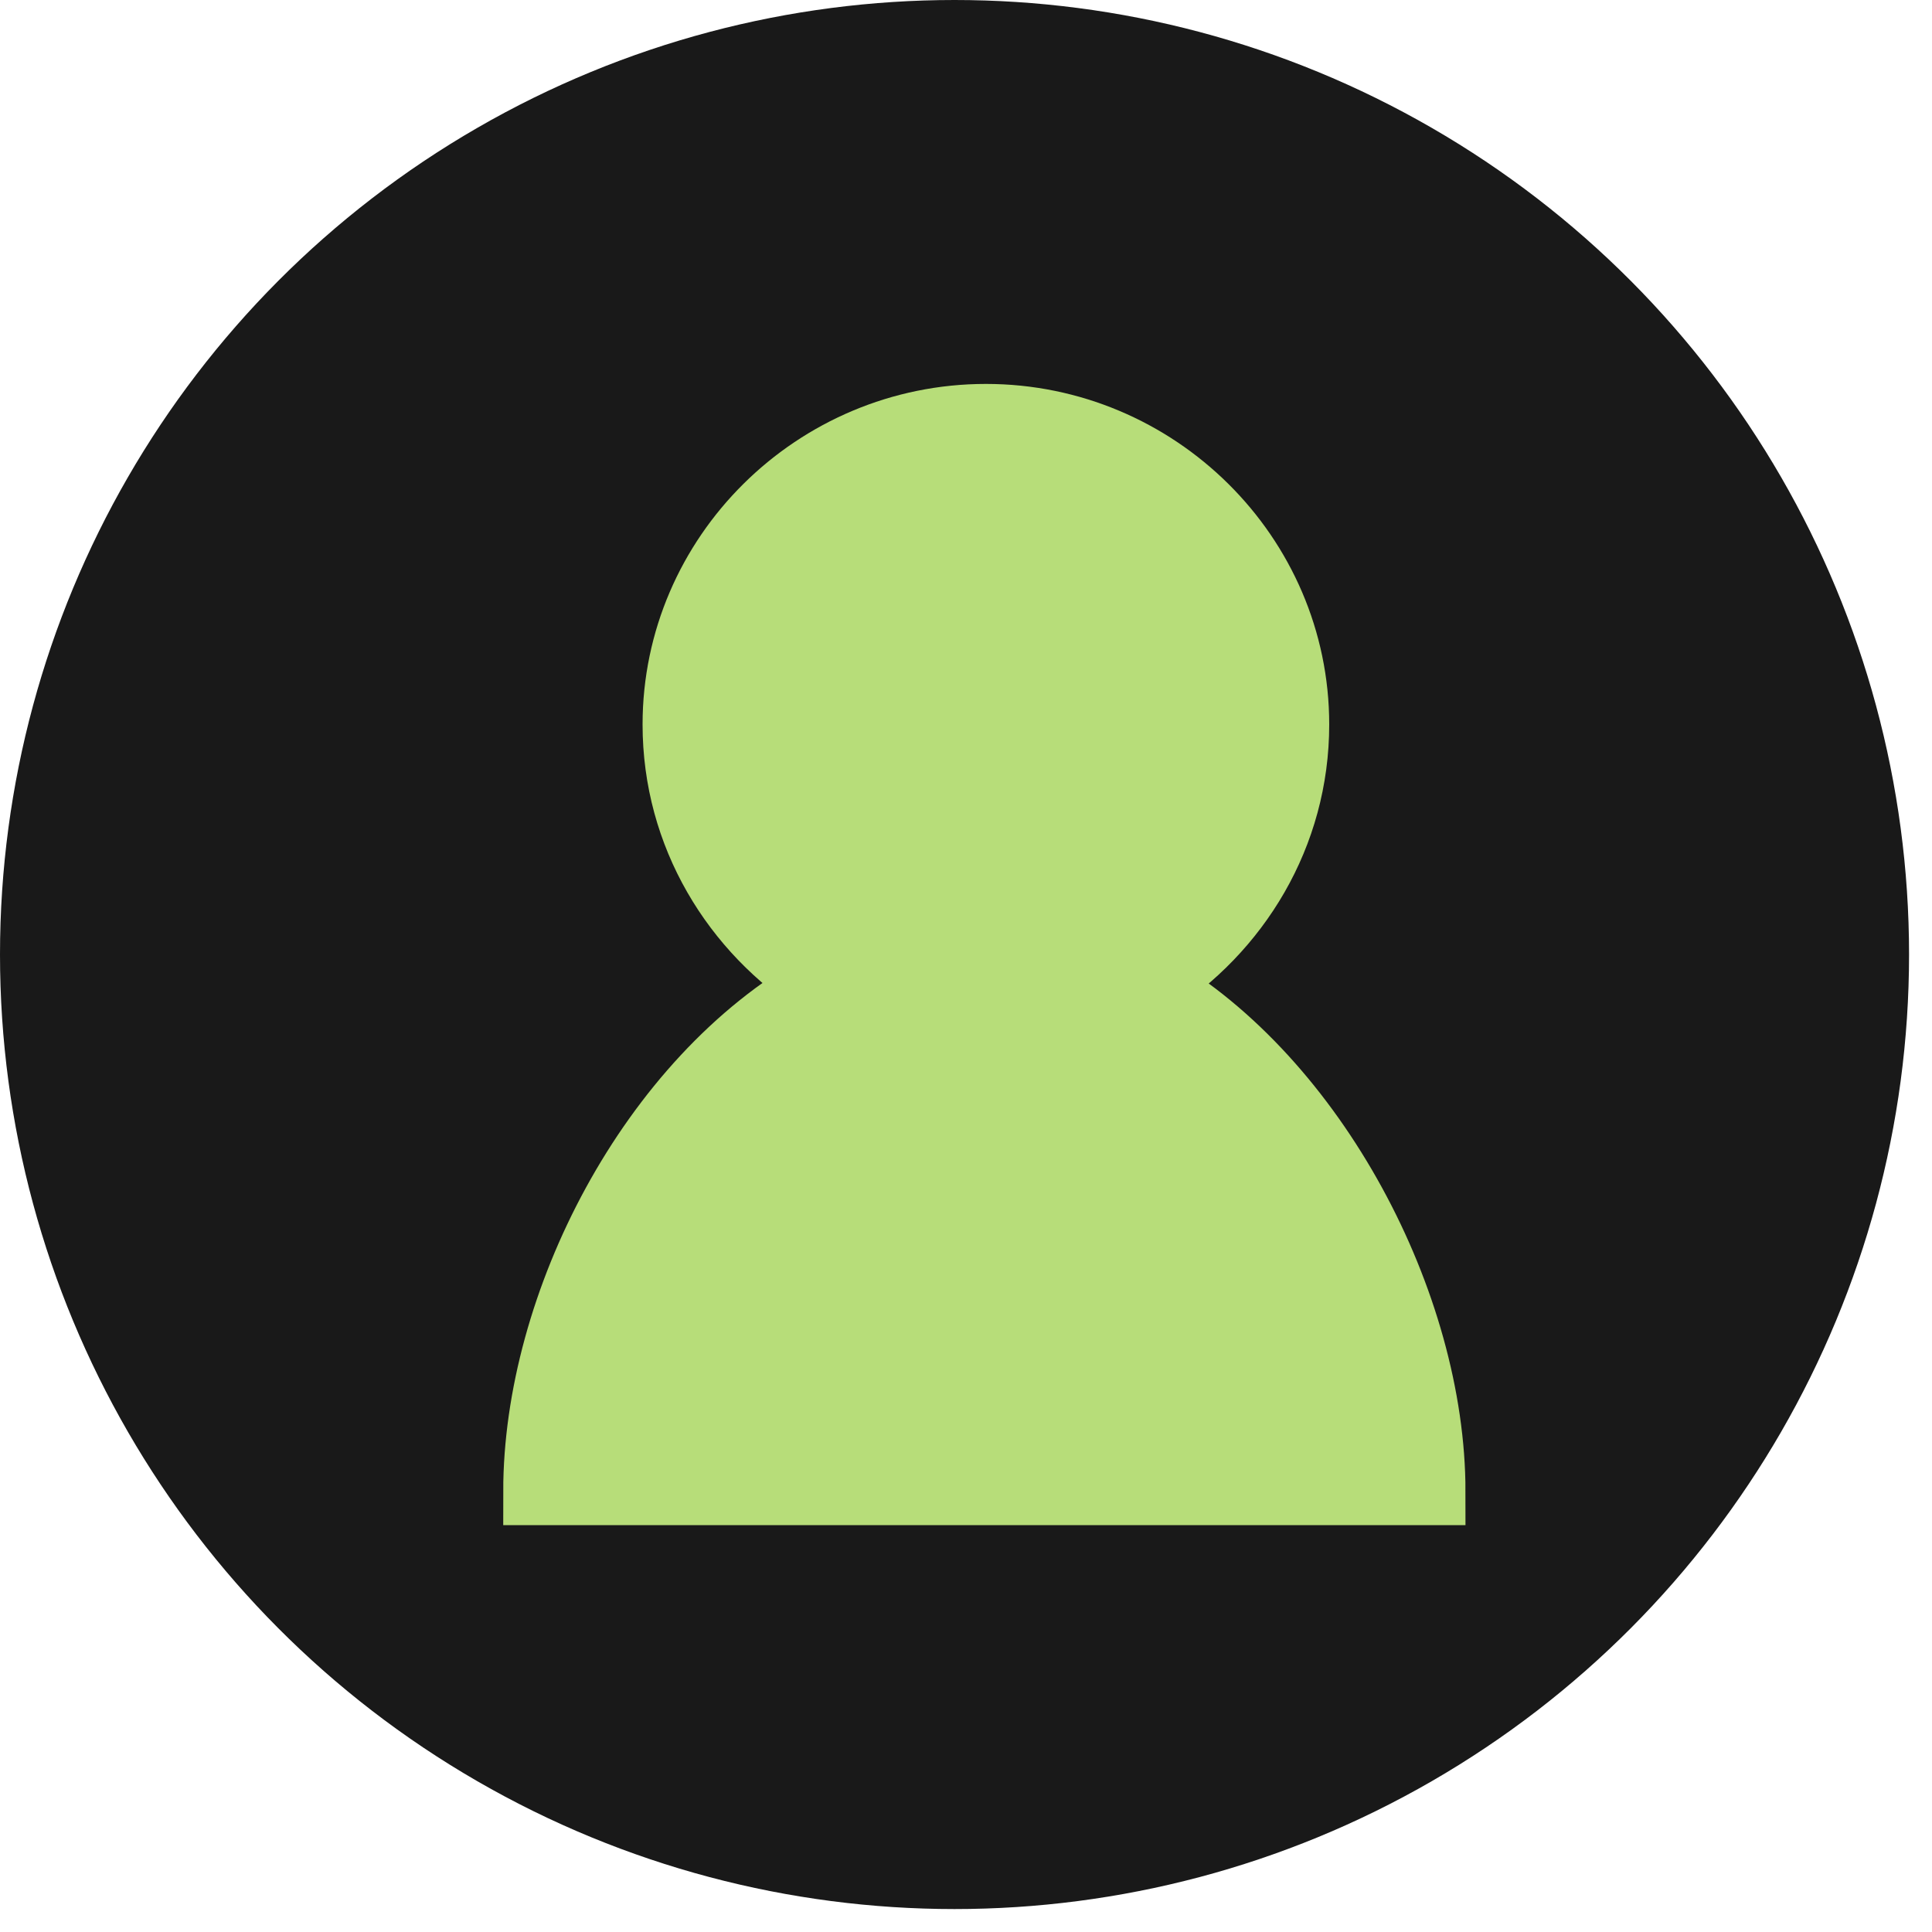
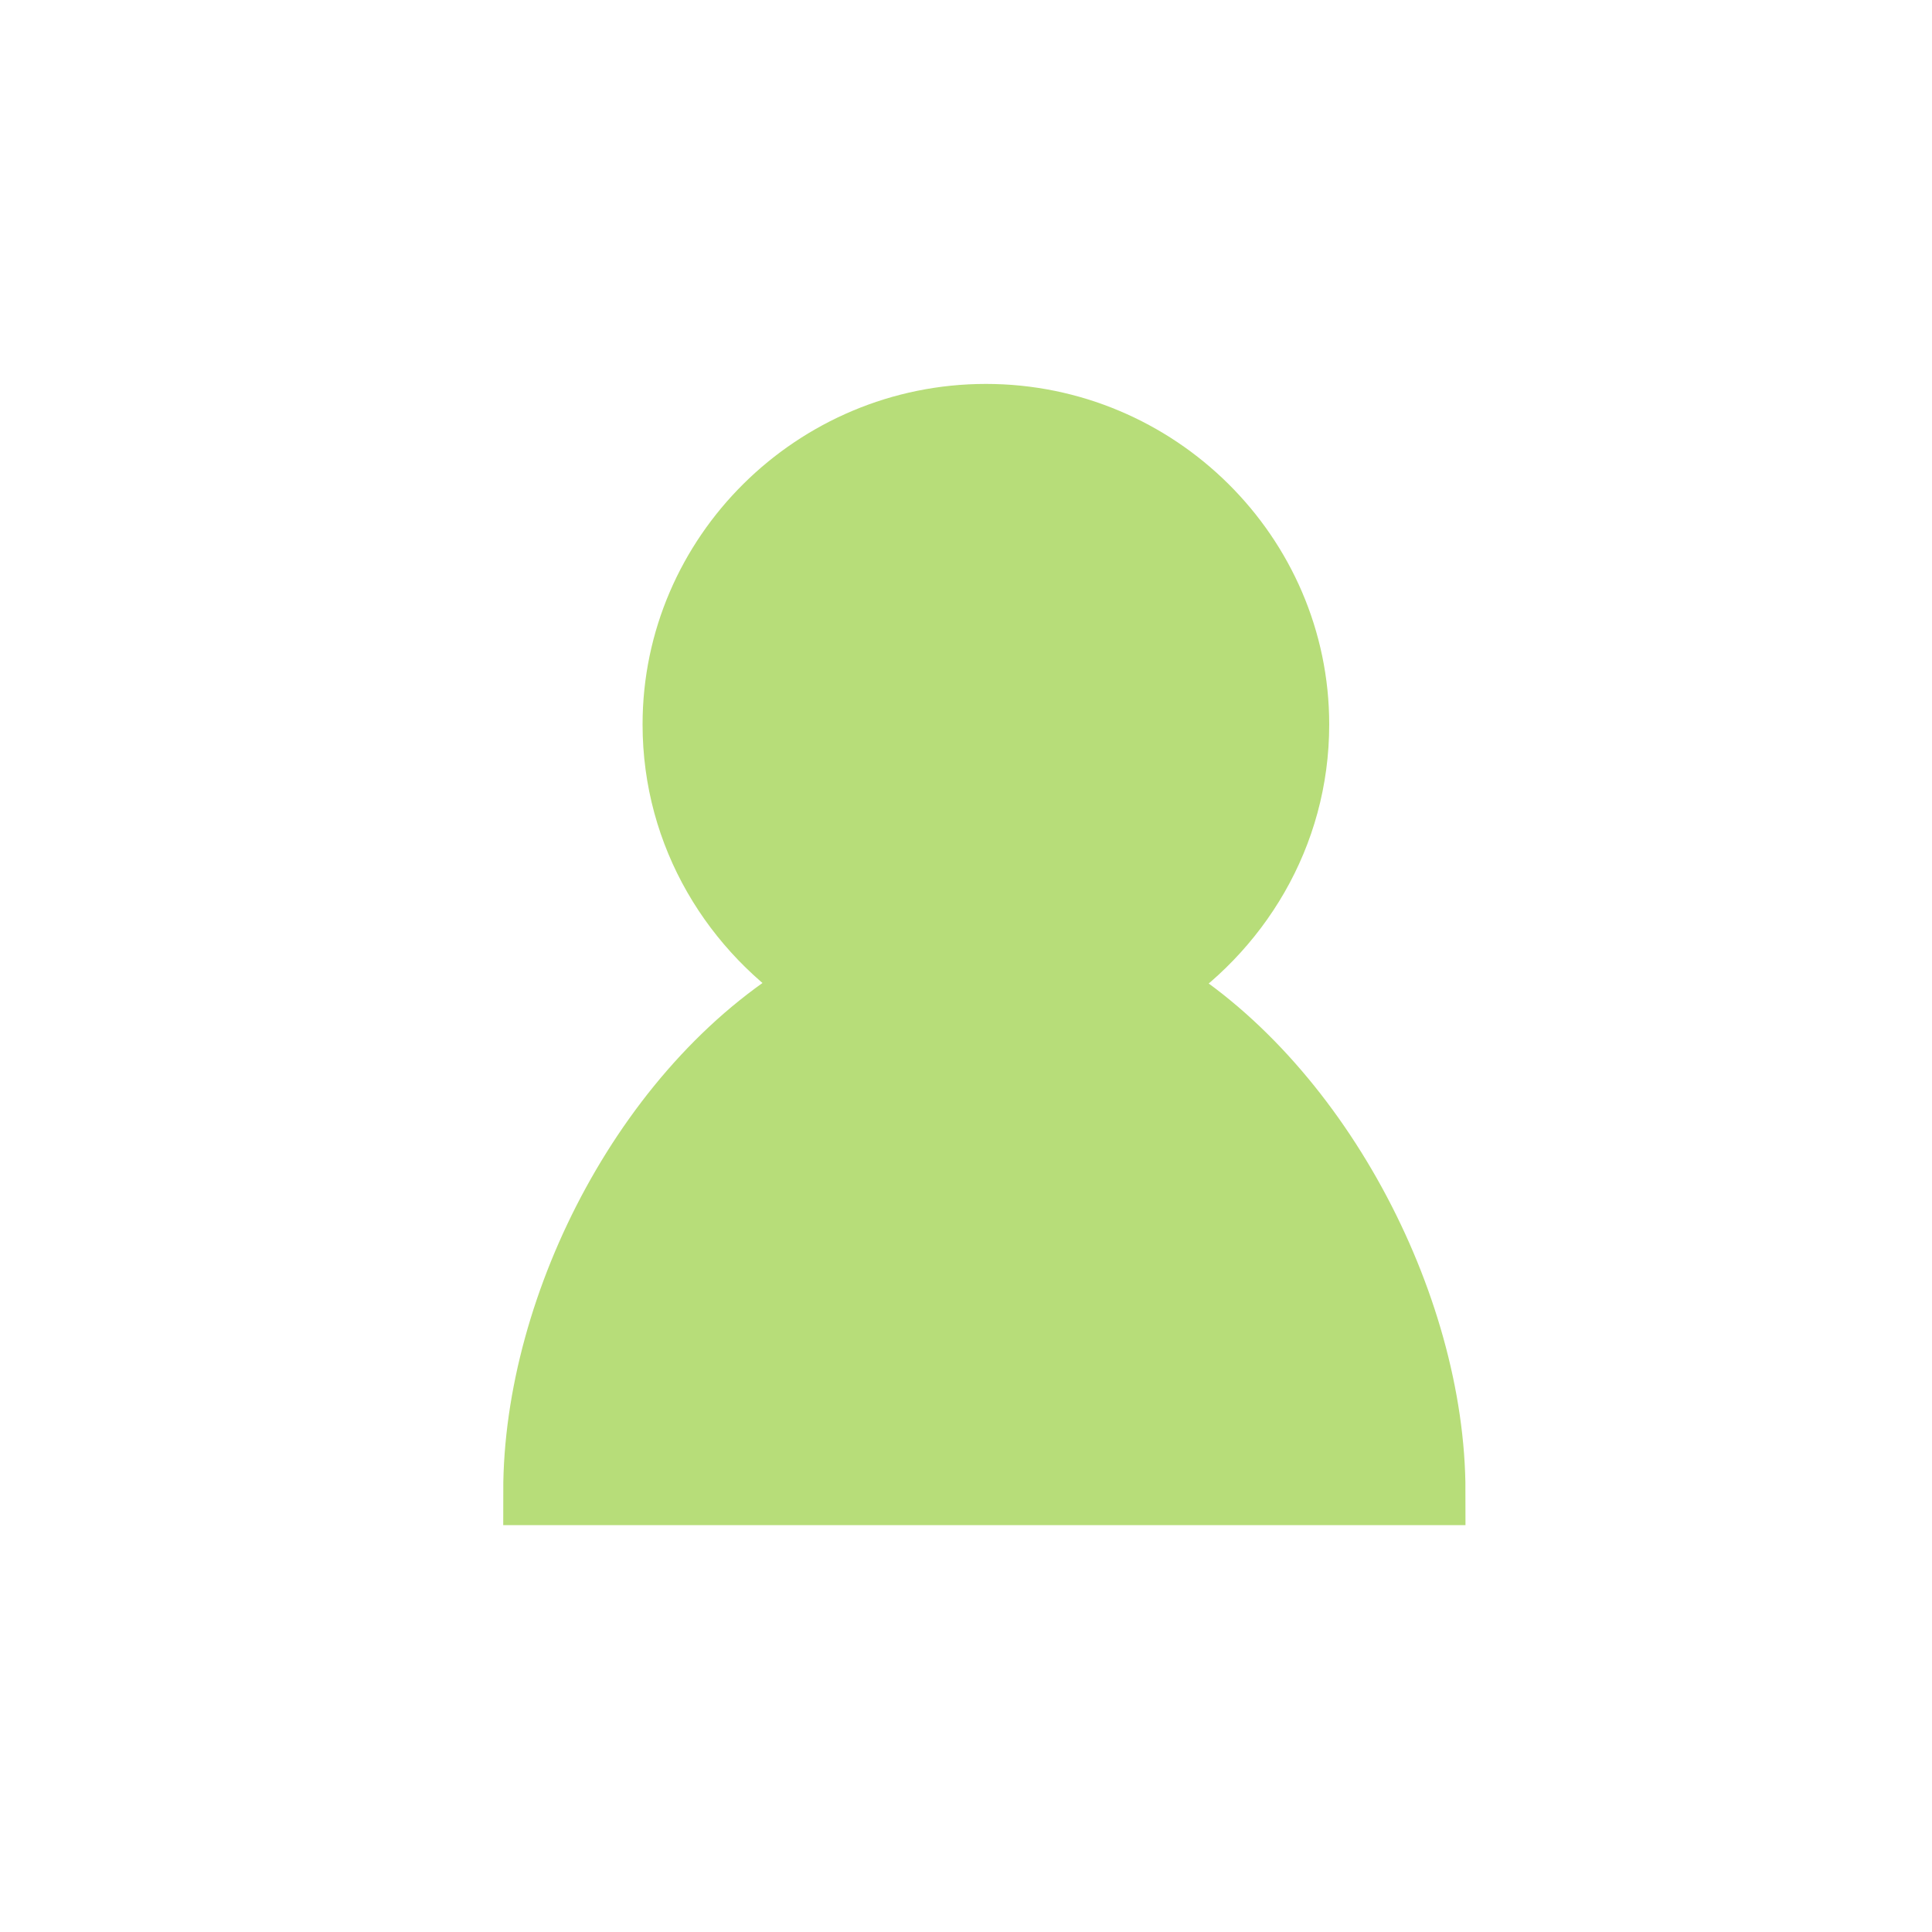
<svg xmlns="http://www.w3.org/2000/svg" width="32px" height="32px" viewBox="0 0 32 32" version="1.1">
  <title>Icon/UserDetails/Active</title>
  <g id="Icon/UserDetails/Active" stroke="none" stroke-width="1" fill="none" fill-rule="evenodd">
    <g id="icon/UserDetails/Active" fill="#191919" fill-rule="nonzero">
      <g id="Group">
-         <circle id="Oval" cx="15.81" cy="15.81" r="15.81" />
        <path d="M8.893,24.703 L23.715,24.703 C23.715,21.603 21.766,17.894 19.048,16.318 C20.484,15.403 21.458,13.828 21.458,11.999 C21.458,9.204 19.15,6.917 16.33,6.917 C13.509,6.917 11.201,9.204 11.201,11.999 C11.201,13.828 12.175,15.403 13.612,16.318 C10.791,17.894 8.893,21.603 8.893,24.703 Z" id="Shape" stroke="#B7DD79" fill="#B7DD79" stroke-width="1.116" />
      </g>
    </g>
  </g>
</svg>